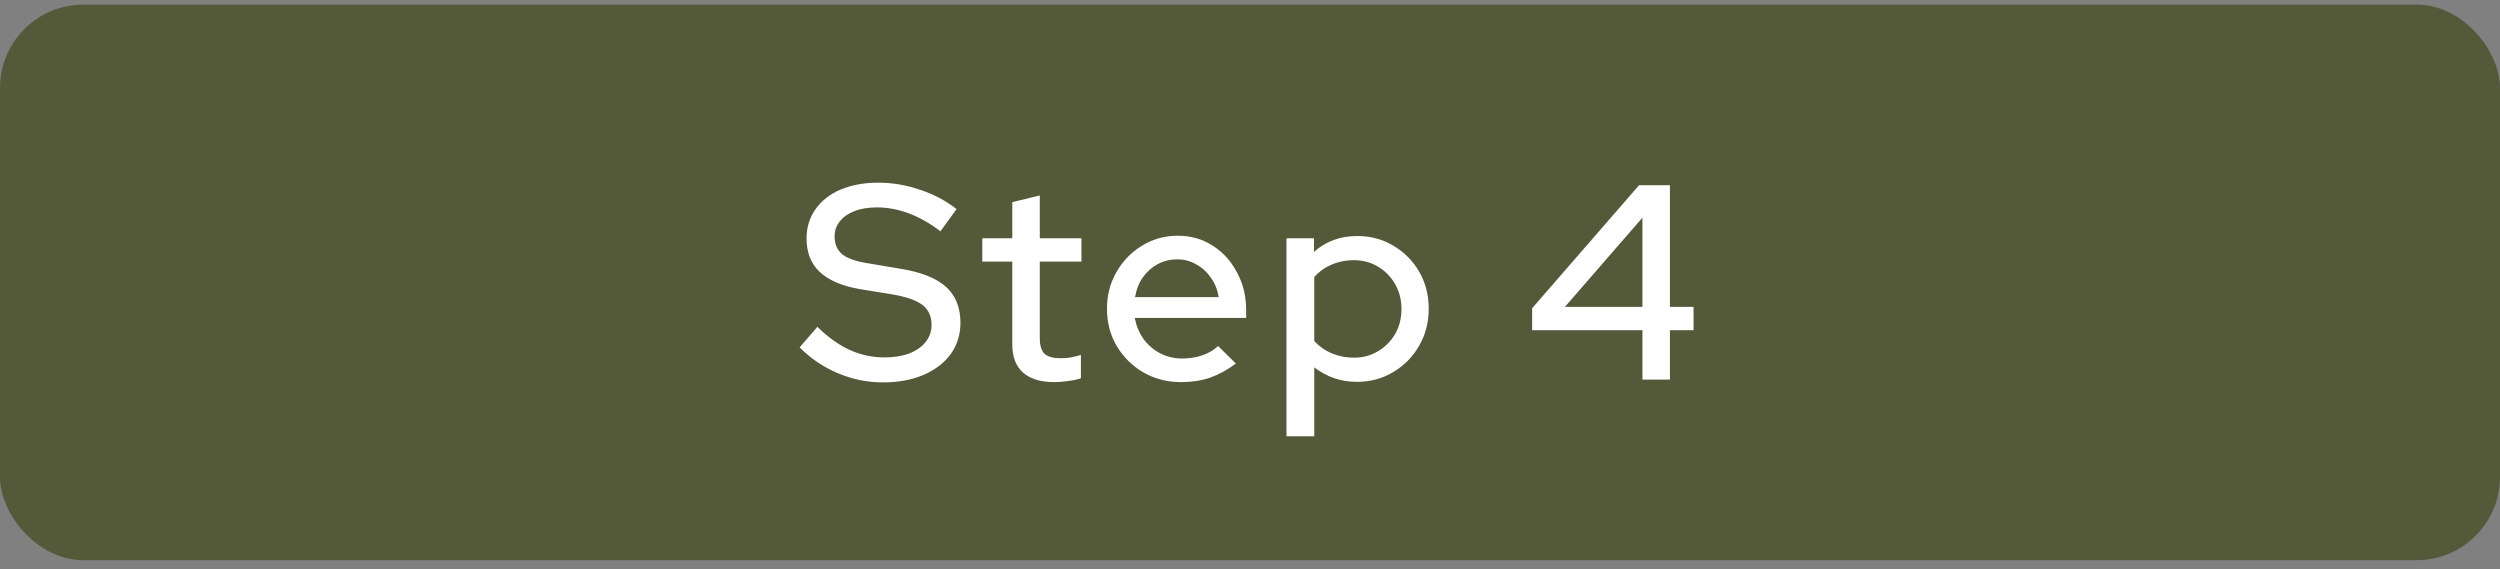
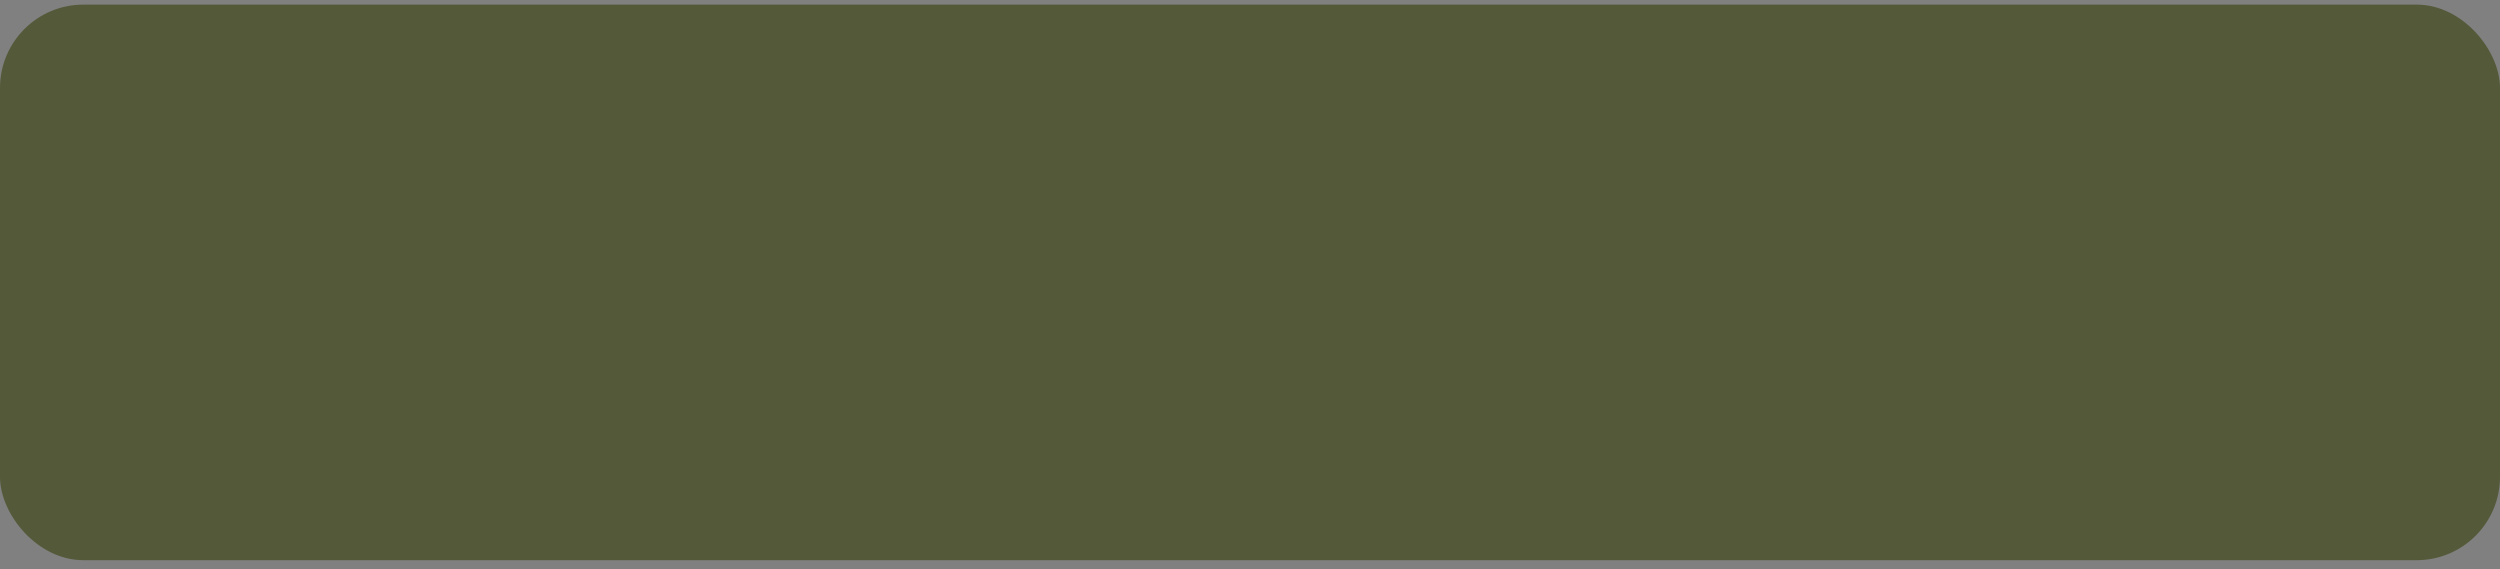
<svg xmlns="http://www.w3.org/2000/svg" width="180" height="41" viewBox="0 0 180 41" fill="none">
  <rect x="0" y="0" width="180" height="41" fill="#808080" stroke="none" />
  <rect y="0.333" width="180" height="40" rx="6" fill="#545939" />
-   <path d="M63.572 27.533C62.452 27.533 61.372 27.313 60.332 26.873C59.292 26.433 58.372 25.813 57.572 25.013L58.852 23.533C59.612 24.28 60.385 24.833 61.172 25.193C61.972 25.553 62.805 25.733 63.672 25.733C64.352 25.733 64.945 25.64 65.452 25.453C65.972 25.253 66.372 24.973 66.652 24.613C66.932 24.253 67.072 23.847 67.072 23.393C67.072 22.767 66.852 22.287 66.412 21.953C65.972 21.62 65.245 21.367 64.232 21.193L61.892 20.813C60.612 20.587 59.652 20.173 59.012 19.573C58.385 18.973 58.072 18.173 58.072 17.173C58.072 16.373 58.285 15.673 58.712 15.073C59.139 14.46 59.739 13.987 60.512 13.653C61.299 13.32 62.205 13.153 63.232 13.153C64.245 13.153 65.239 13.32 66.212 13.653C67.199 13.973 68.085 14.44 68.872 15.053L67.712 16.653C66.205 15.507 64.679 14.933 63.132 14.933C62.519 14.933 61.985 15.02 61.532 15.193C61.079 15.367 60.725 15.613 60.472 15.933C60.219 16.24 60.092 16.6 60.092 17.013C60.092 17.587 60.285 18.027 60.672 18.333C61.059 18.627 61.699 18.84 62.592 18.973L64.852 19.353C66.332 19.593 67.419 20.027 68.112 20.653C68.805 21.28 69.152 22.14 69.152 23.233C69.152 24.087 68.919 24.84 68.452 25.493C67.985 26.133 67.332 26.633 66.492 26.993C65.652 27.353 64.679 27.533 63.572 27.533ZM75.925 27.513C74.938 27.513 74.185 27.287 73.665 26.833C73.145 26.367 72.885 25.693 72.885 24.813V18.833H70.725V17.153H72.885V14.553L74.865 14.073V17.153H77.865V18.833H74.865V24.353C74.865 24.873 74.978 25.247 75.205 25.473C75.445 25.687 75.831 25.793 76.365 25.793C76.645 25.793 76.891 25.773 77.105 25.733C77.331 25.693 77.571 25.633 77.825 25.553V27.233C77.558 27.327 77.245 27.393 76.885 27.433C76.538 27.487 76.218 27.513 75.925 27.513ZM85.042 27.513C84.042 27.513 83.136 27.28 82.322 26.813C81.522 26.347 80.882 25.713 80.402 24.913C79.936 24.113 79.702 23.22 79.702 22.233C79.702 21.26 79.929 20.38 80.382 19.593C80.836 18.793 81.449 18.16 82.222 17.693C82.996 17.213 83.856 16.973 84.802 16.973C85.749 16.973 86.589 17.213 87.322 17.693C88.056 18.16 88.636 18.8 89.062 19.613C89.502 20.413 89.722 21.32 89.722 22.333V22.893H81.702C81.809 23.453 82.016 23.953 82.322 24.393C82.642 24.833 83.042 25.18 83.522 25.433C84.016 25.687 84.549 25.813 85.122 25.813C85.616 25.813 86.089 25.74 86.542 25.593C87.009 25.433 87.396 25.207 87.702 24.913L88.982 26.173C88.382 26.627 87.762 26.967 87.122 27.193C86.496 27.407 85.802 27.513 85.042 27.513ZM81.722 21.393H87.742C87.662 20.86 87.476 20.393 87.182 19.993C86.902 19.58 86.549 19.26 86.122 19.033C85.709 18.793 85.256 18.673 84.762 18.673C84.256 18.673 83.789 18.787 83.362 19.013C82.936 19.24 82.576 19.56 82.282 19.973C82.002 20.373 81.816 20.847 81.722 21.393ZM92.627 31.413V17.153H94.607V18.133C95.461 17.373 96.501 16.993 97.727 16.993C98.687 16.993 99.554 17.227 100.327 17.693C101.114 18.16 101.734 18.787 102.187 19.573C102.641 20.36 102.867 21.247 102.867 22.233C102.867 23.22 102.634 24.113 102.167 24.913C101.714 25.7 101.094 26.327 100.307 26.793C99.534 27.26 98.661 27.493 97.687 27.493C97.127 27.493 96.587 27.407 96.067 27.233C95.547 27.047 95.067 26.787 94.627 26.453V31.413H92.627ZM97.467 25.753C98.121 25.753 98.701 25.6 99.207 25.293C99.727 24.987 100.141 24.573 100.447 24.053C100.754 23.52 100.907 22.92 100.907 22.253C100.907 21.587 100.754 20.987 100.447 20.453C100.141 19.92 99.727 19.5 99.207 19.193C98.701 18.887 98.121 18.733 97.467 18.733C96.894 18.733 96.361 18.84 95.867 19.053C95.374 19.267 94.961 19.567 94.627 19.953V24.553C94.961 24.927 95.374 25.22 95.867 25.433C96.374 25.647 96.907 25.753 97.467 25.753ZM118.255 27.333V23.773H110.315V22.193L118.015 13.333H120.235V22.093H121.935V23.773H120.235V27.333H118.255ZM112.675 22.093H118.255V15.673L112.675 22.093Z" fill="white" />
</svg>